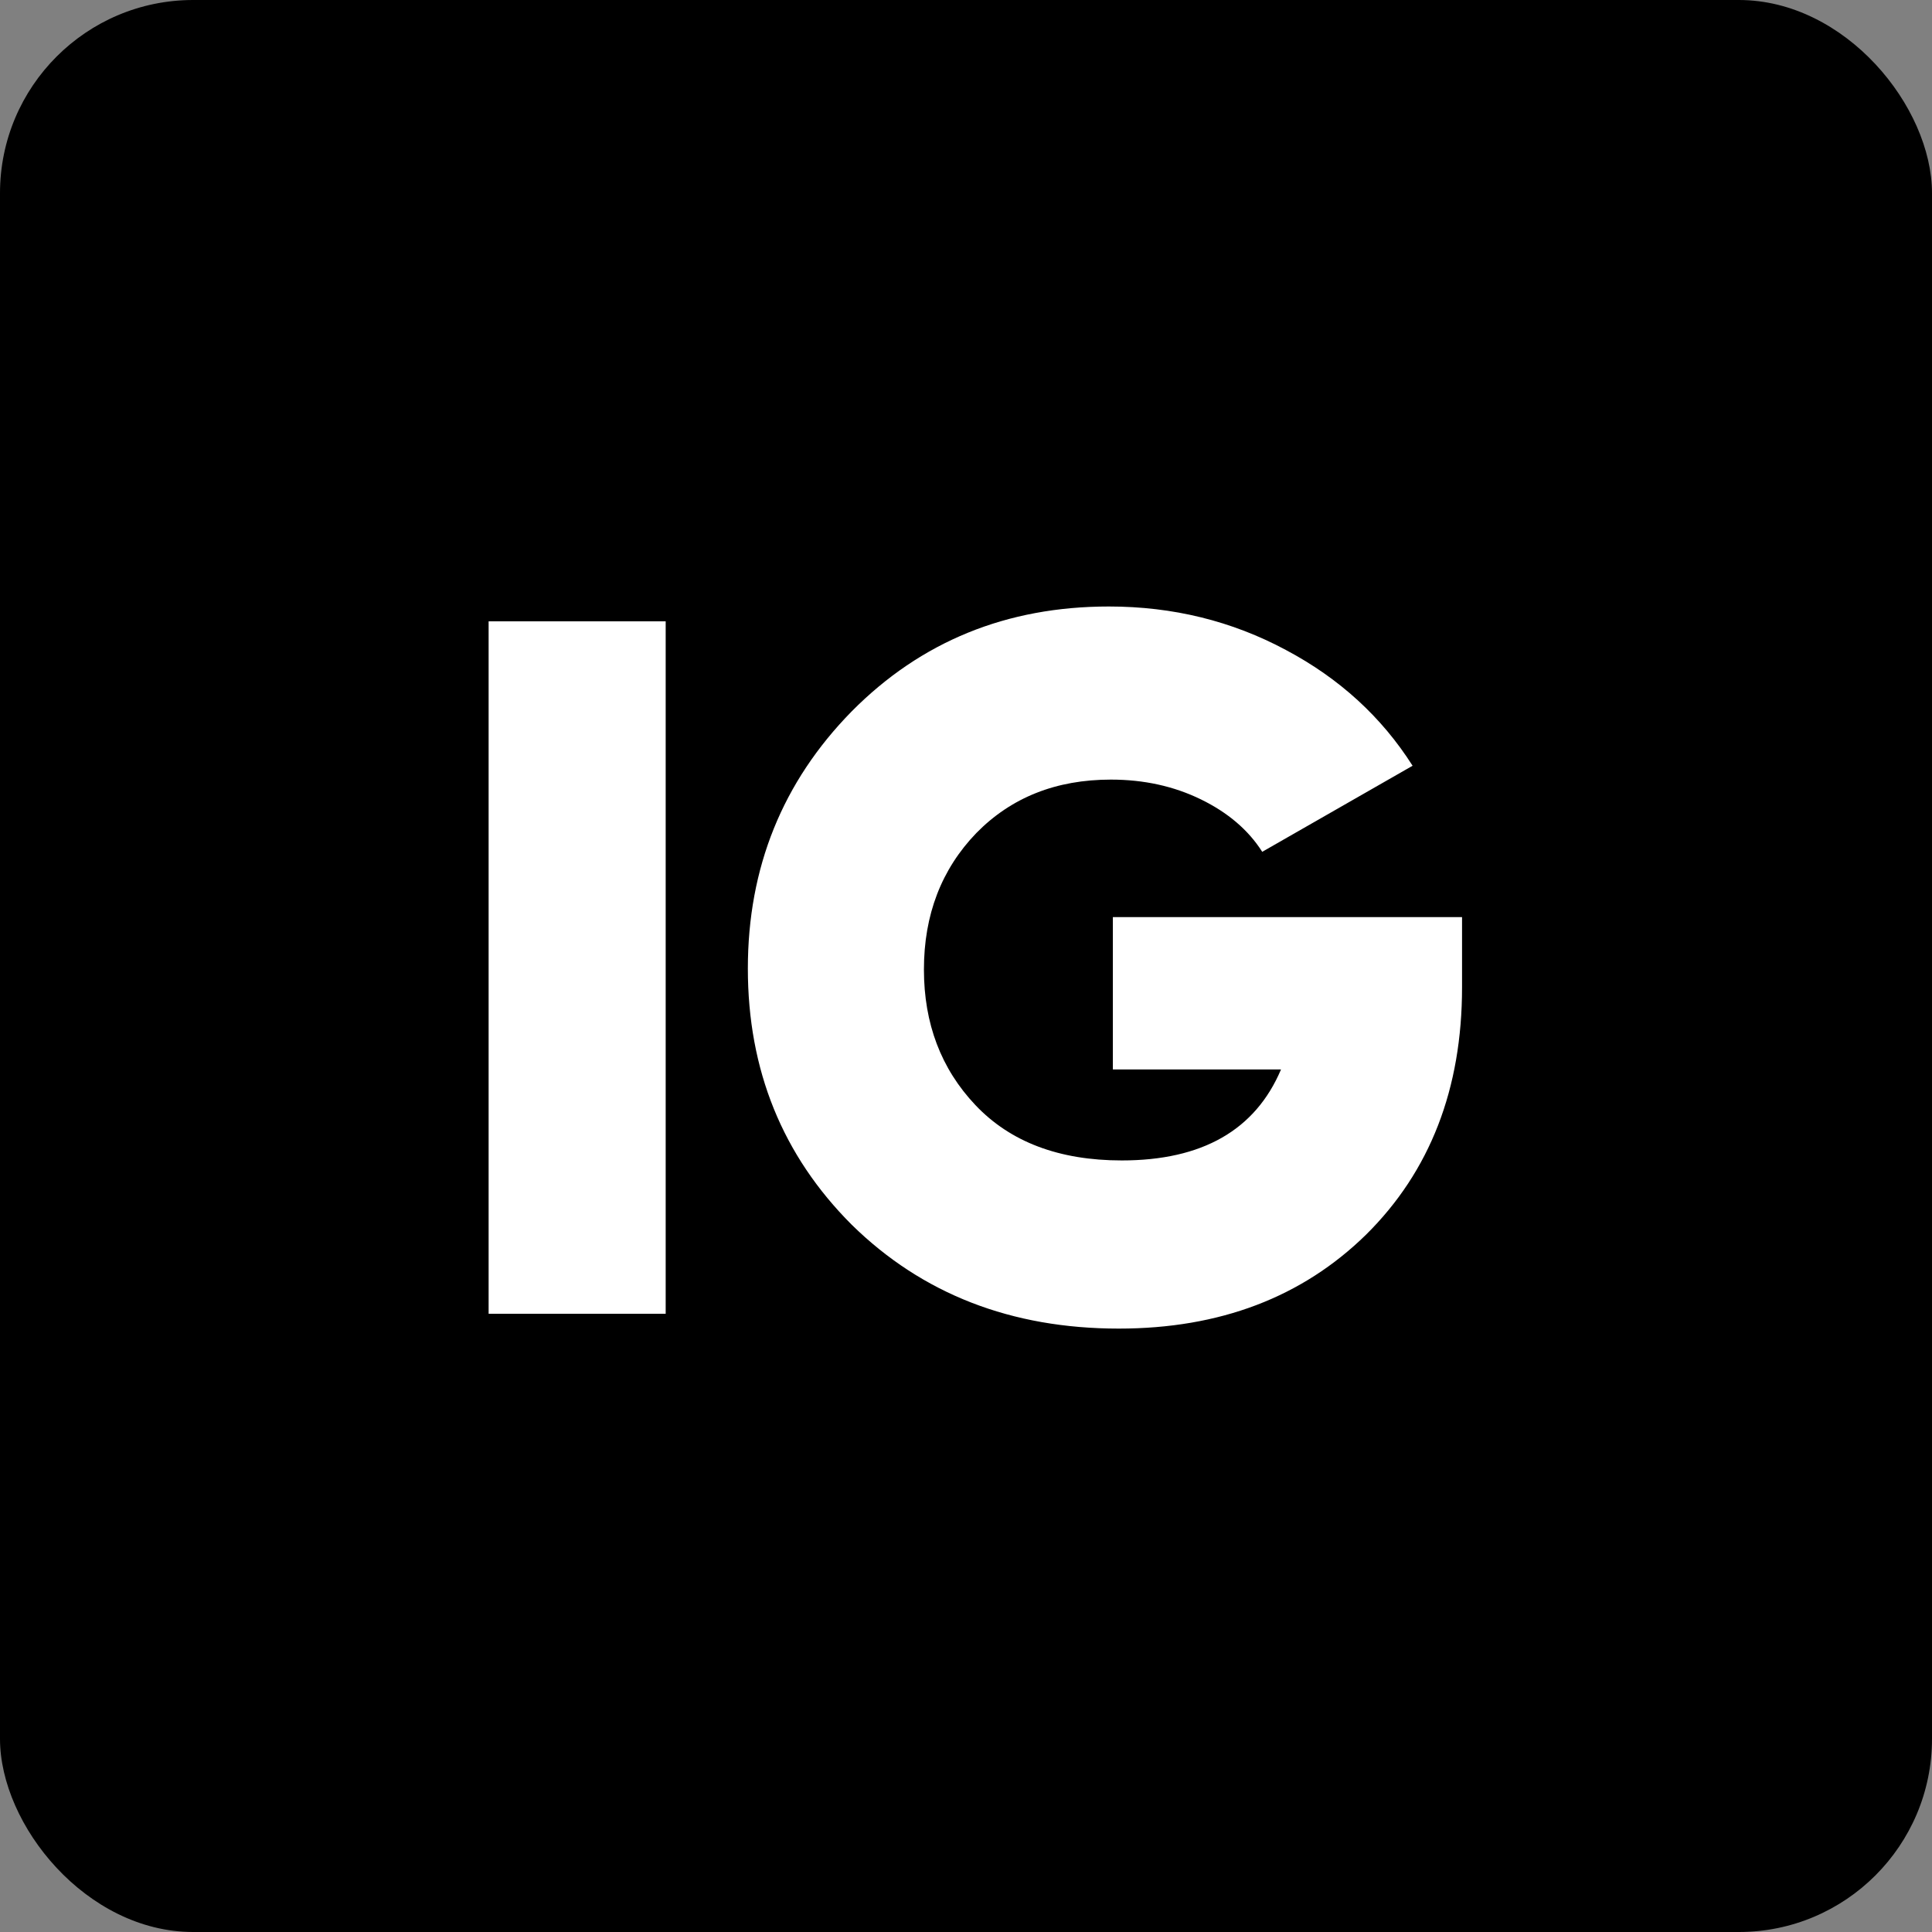
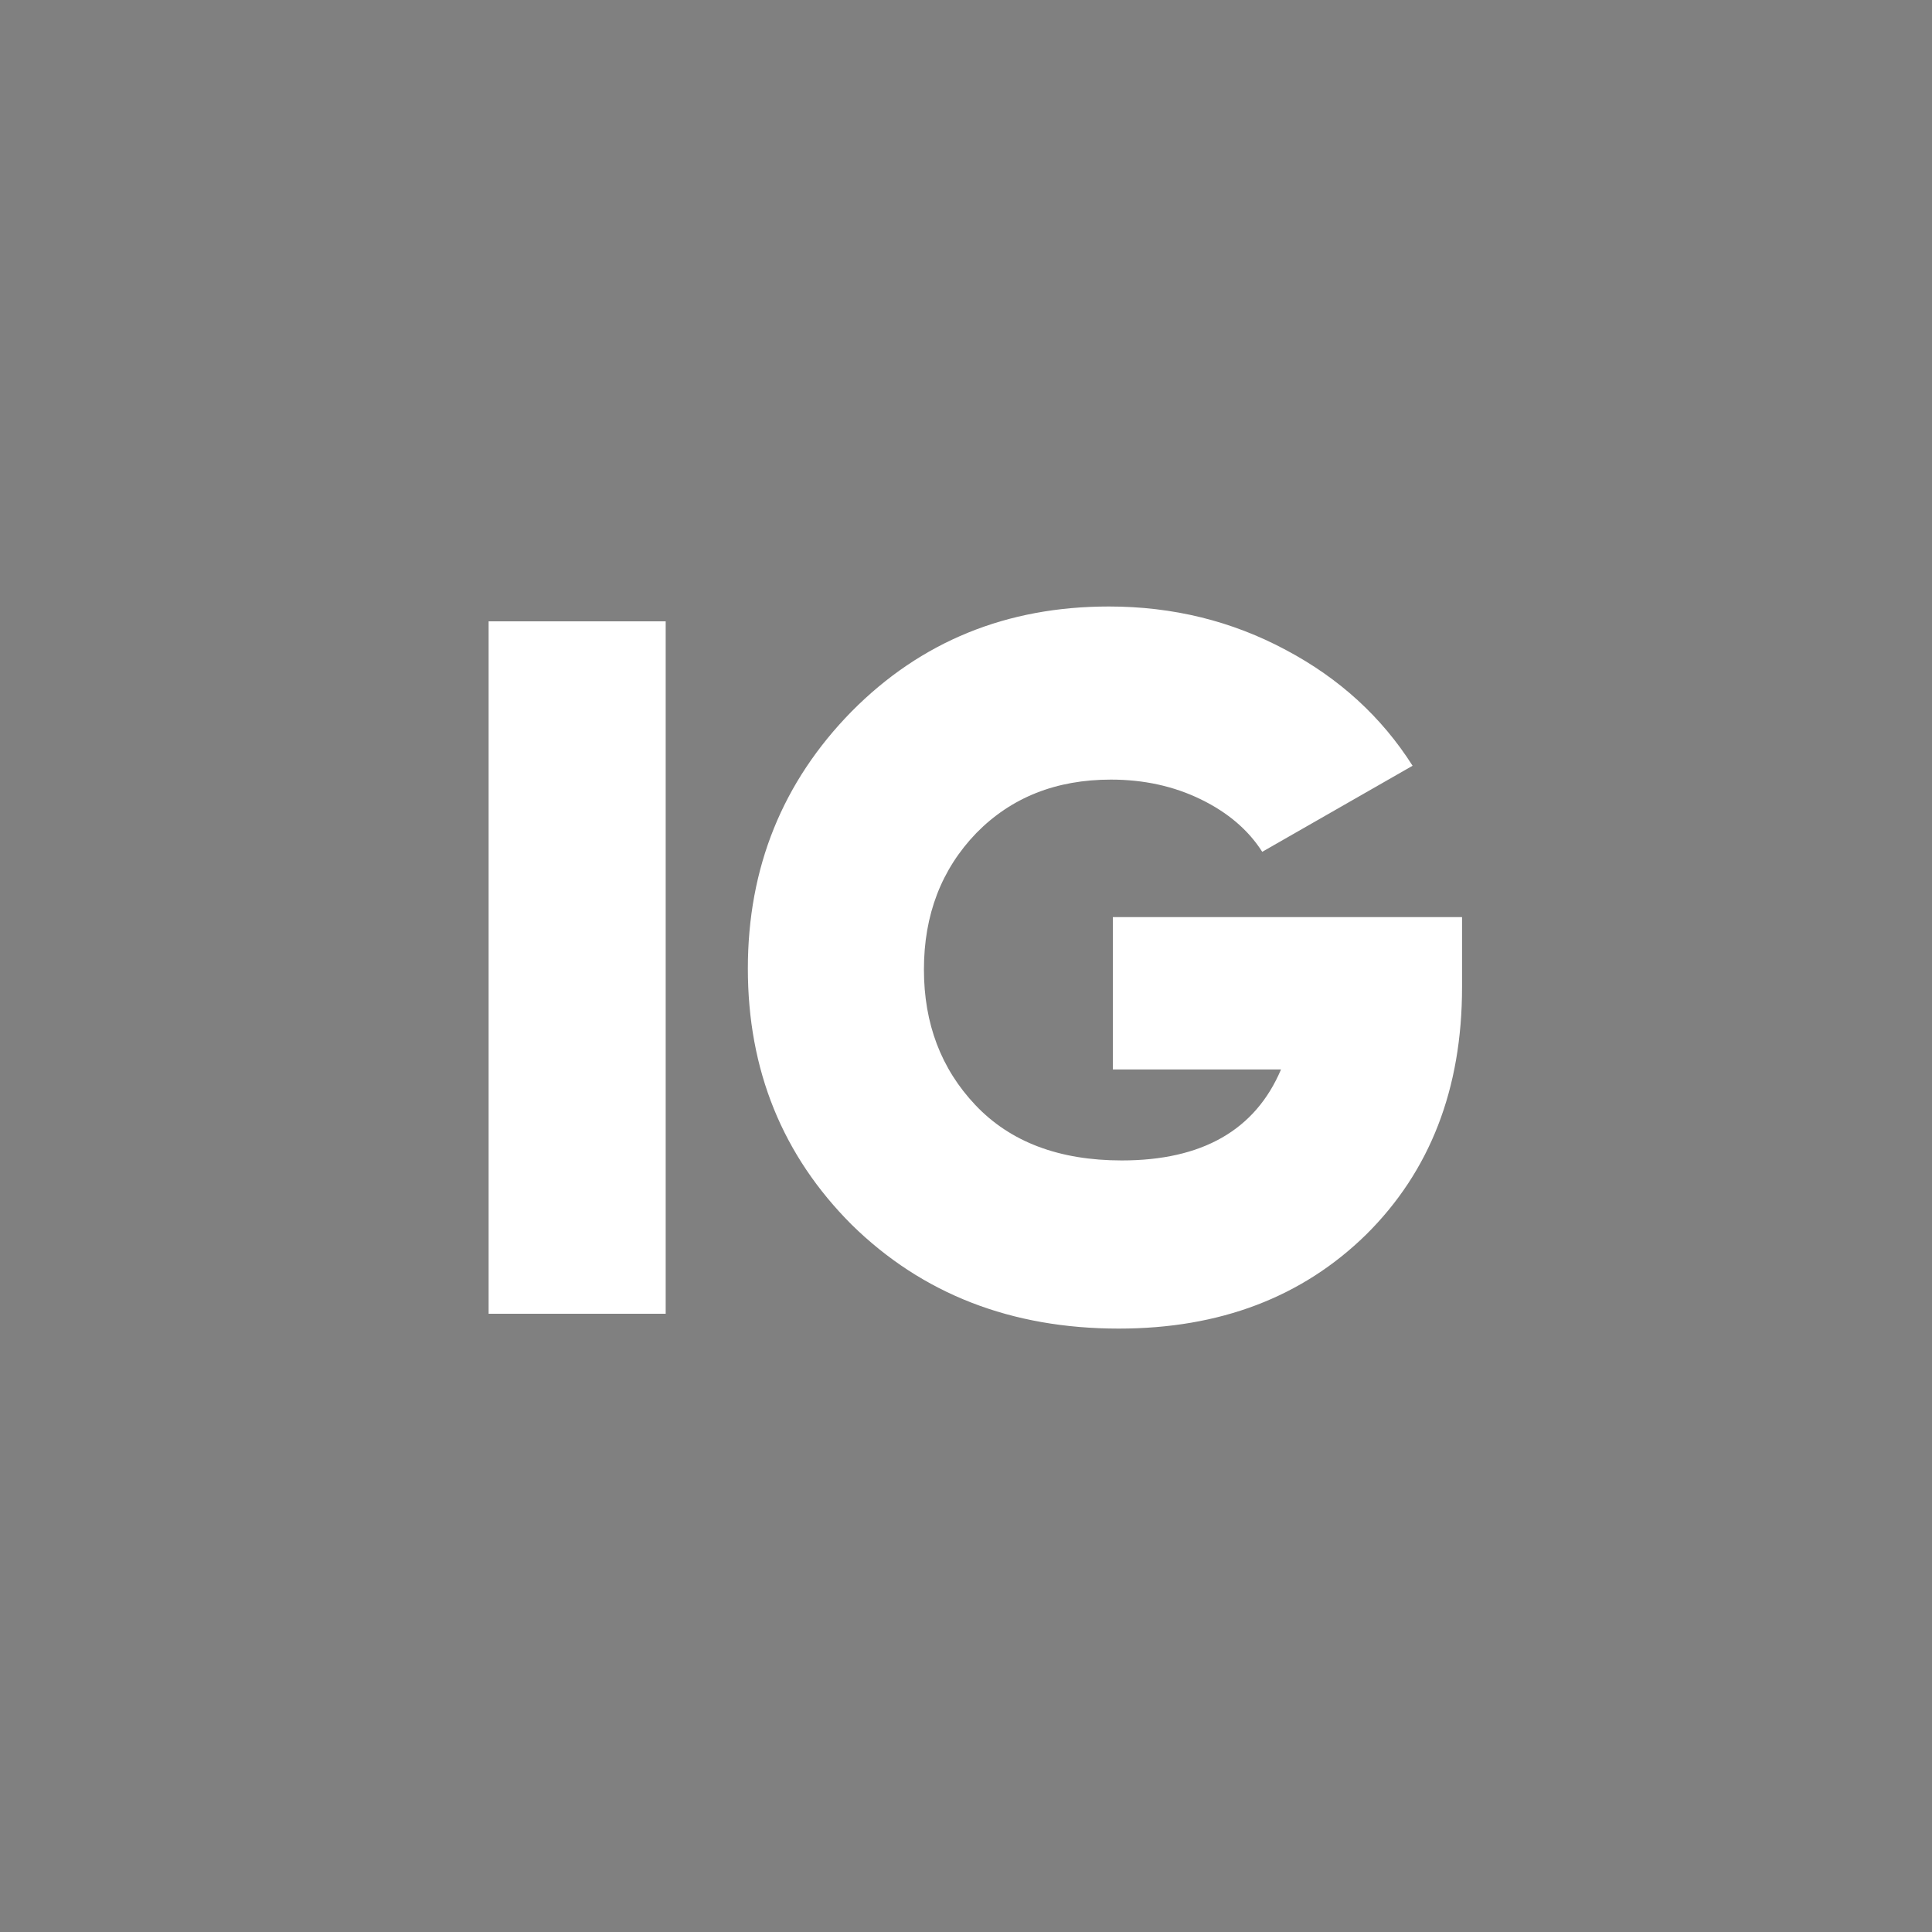
<svg xmlns="http://www.w3.org/2000/svg" width="250" height="250" viewBox="0 0 250 250" fill="none">
  <rect x="0" y="0" width="250" height="250" fill="#808080" stroke="none" />
-   <rect width="250" height="250" rx="25" fill="black" />
  <path d="M63.227 170V80.4H86.139V170H63.227ZM144.004 118.672H189.188V127.76C189.188 140.901 185.049 151.568 176.772 159.76C168.494 167.867 157.828 171.92 144.772 171.92C130.862 171.92 119.342 167.44 110.212 158.48C101.252 149.52 96.772 138.469 96.772 125.328C96.772 112.272 101.252 101.179 110.212 92.048C119.172 83.003 130.265 78.48 143.492 78.48C151.769 78.48 159.406 80.357 166.404 84.112C173.316 87.781 178.777 92.773 182.788 99.088L163.332 110.224C161.54 107.408 158.894 105.147 155.396 103.44C151.897 101.733 148.014 100.88 143.748 100.88C136.665 100.88 130.862 103.184 126.34 107.792C121.817 112.485 119.556 118.373 119.556 125.456C119.556 132.453 121.774 138.299 126.212 142.992C130.734 147.771 137.049 150.16 145.156 150.16C155.566 150.16 162.436 146.235 165.764 138.384H144.004V118.672Z" fill="white" />
</svg>